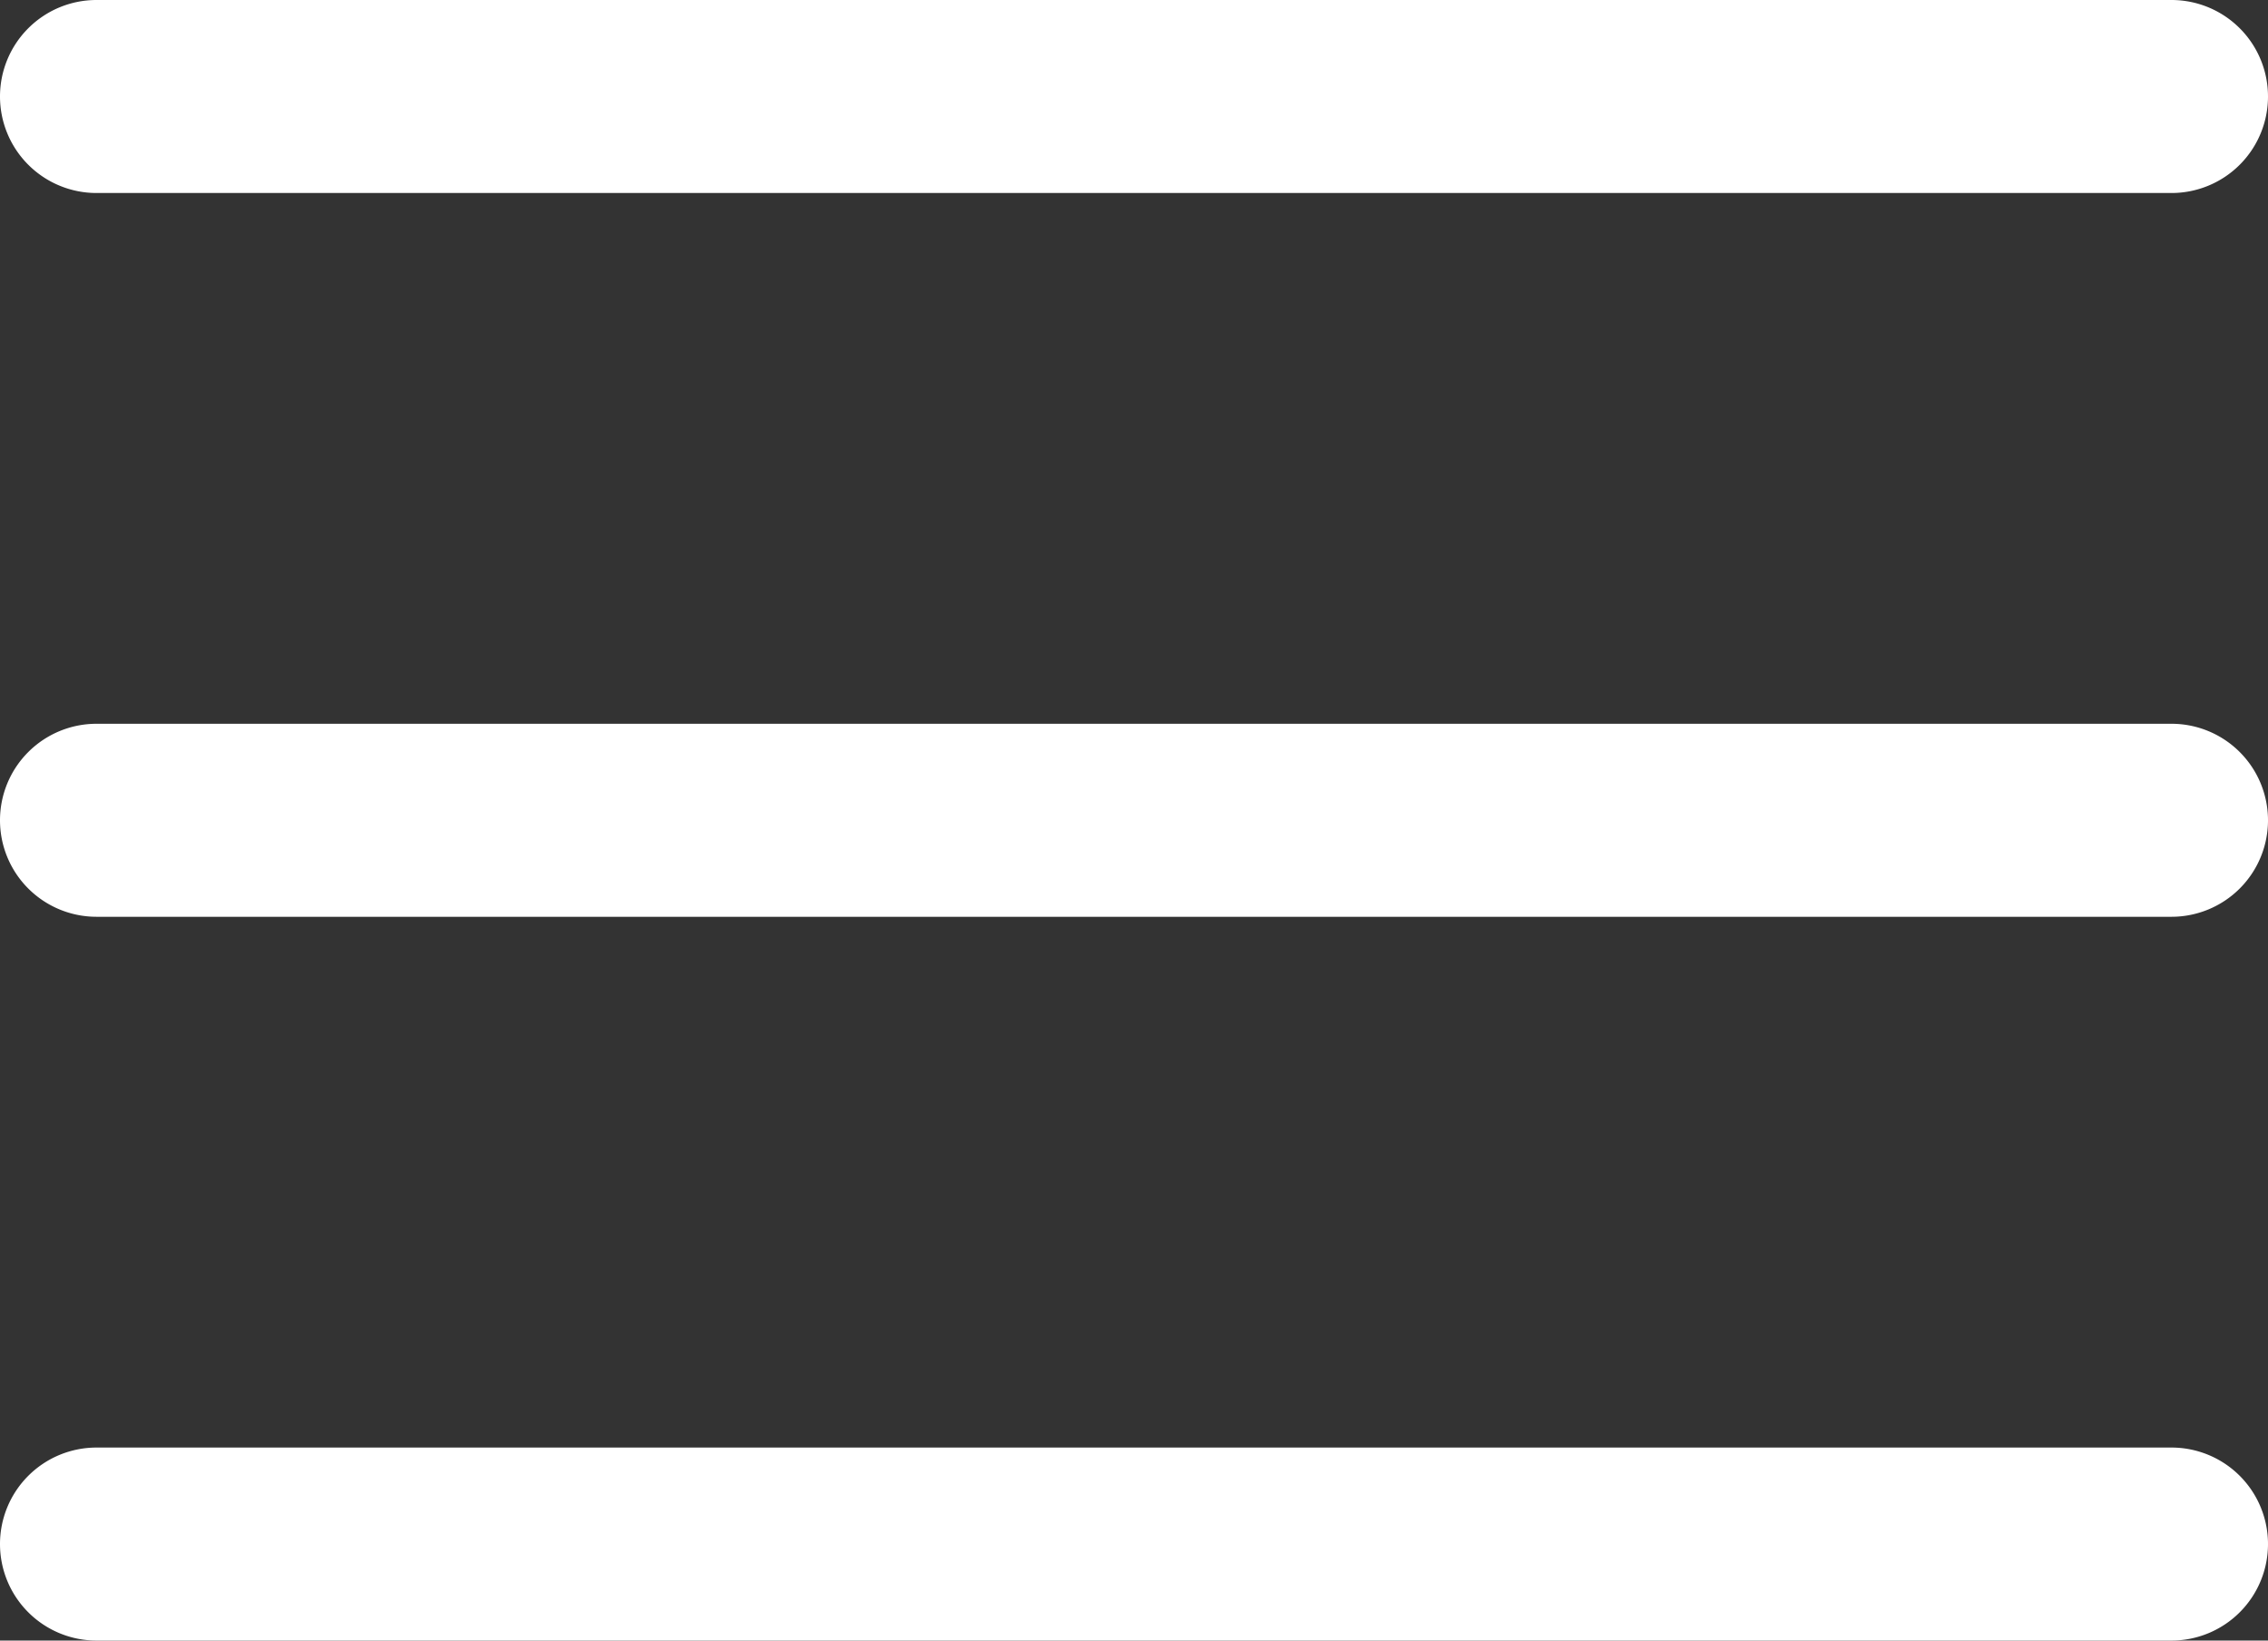
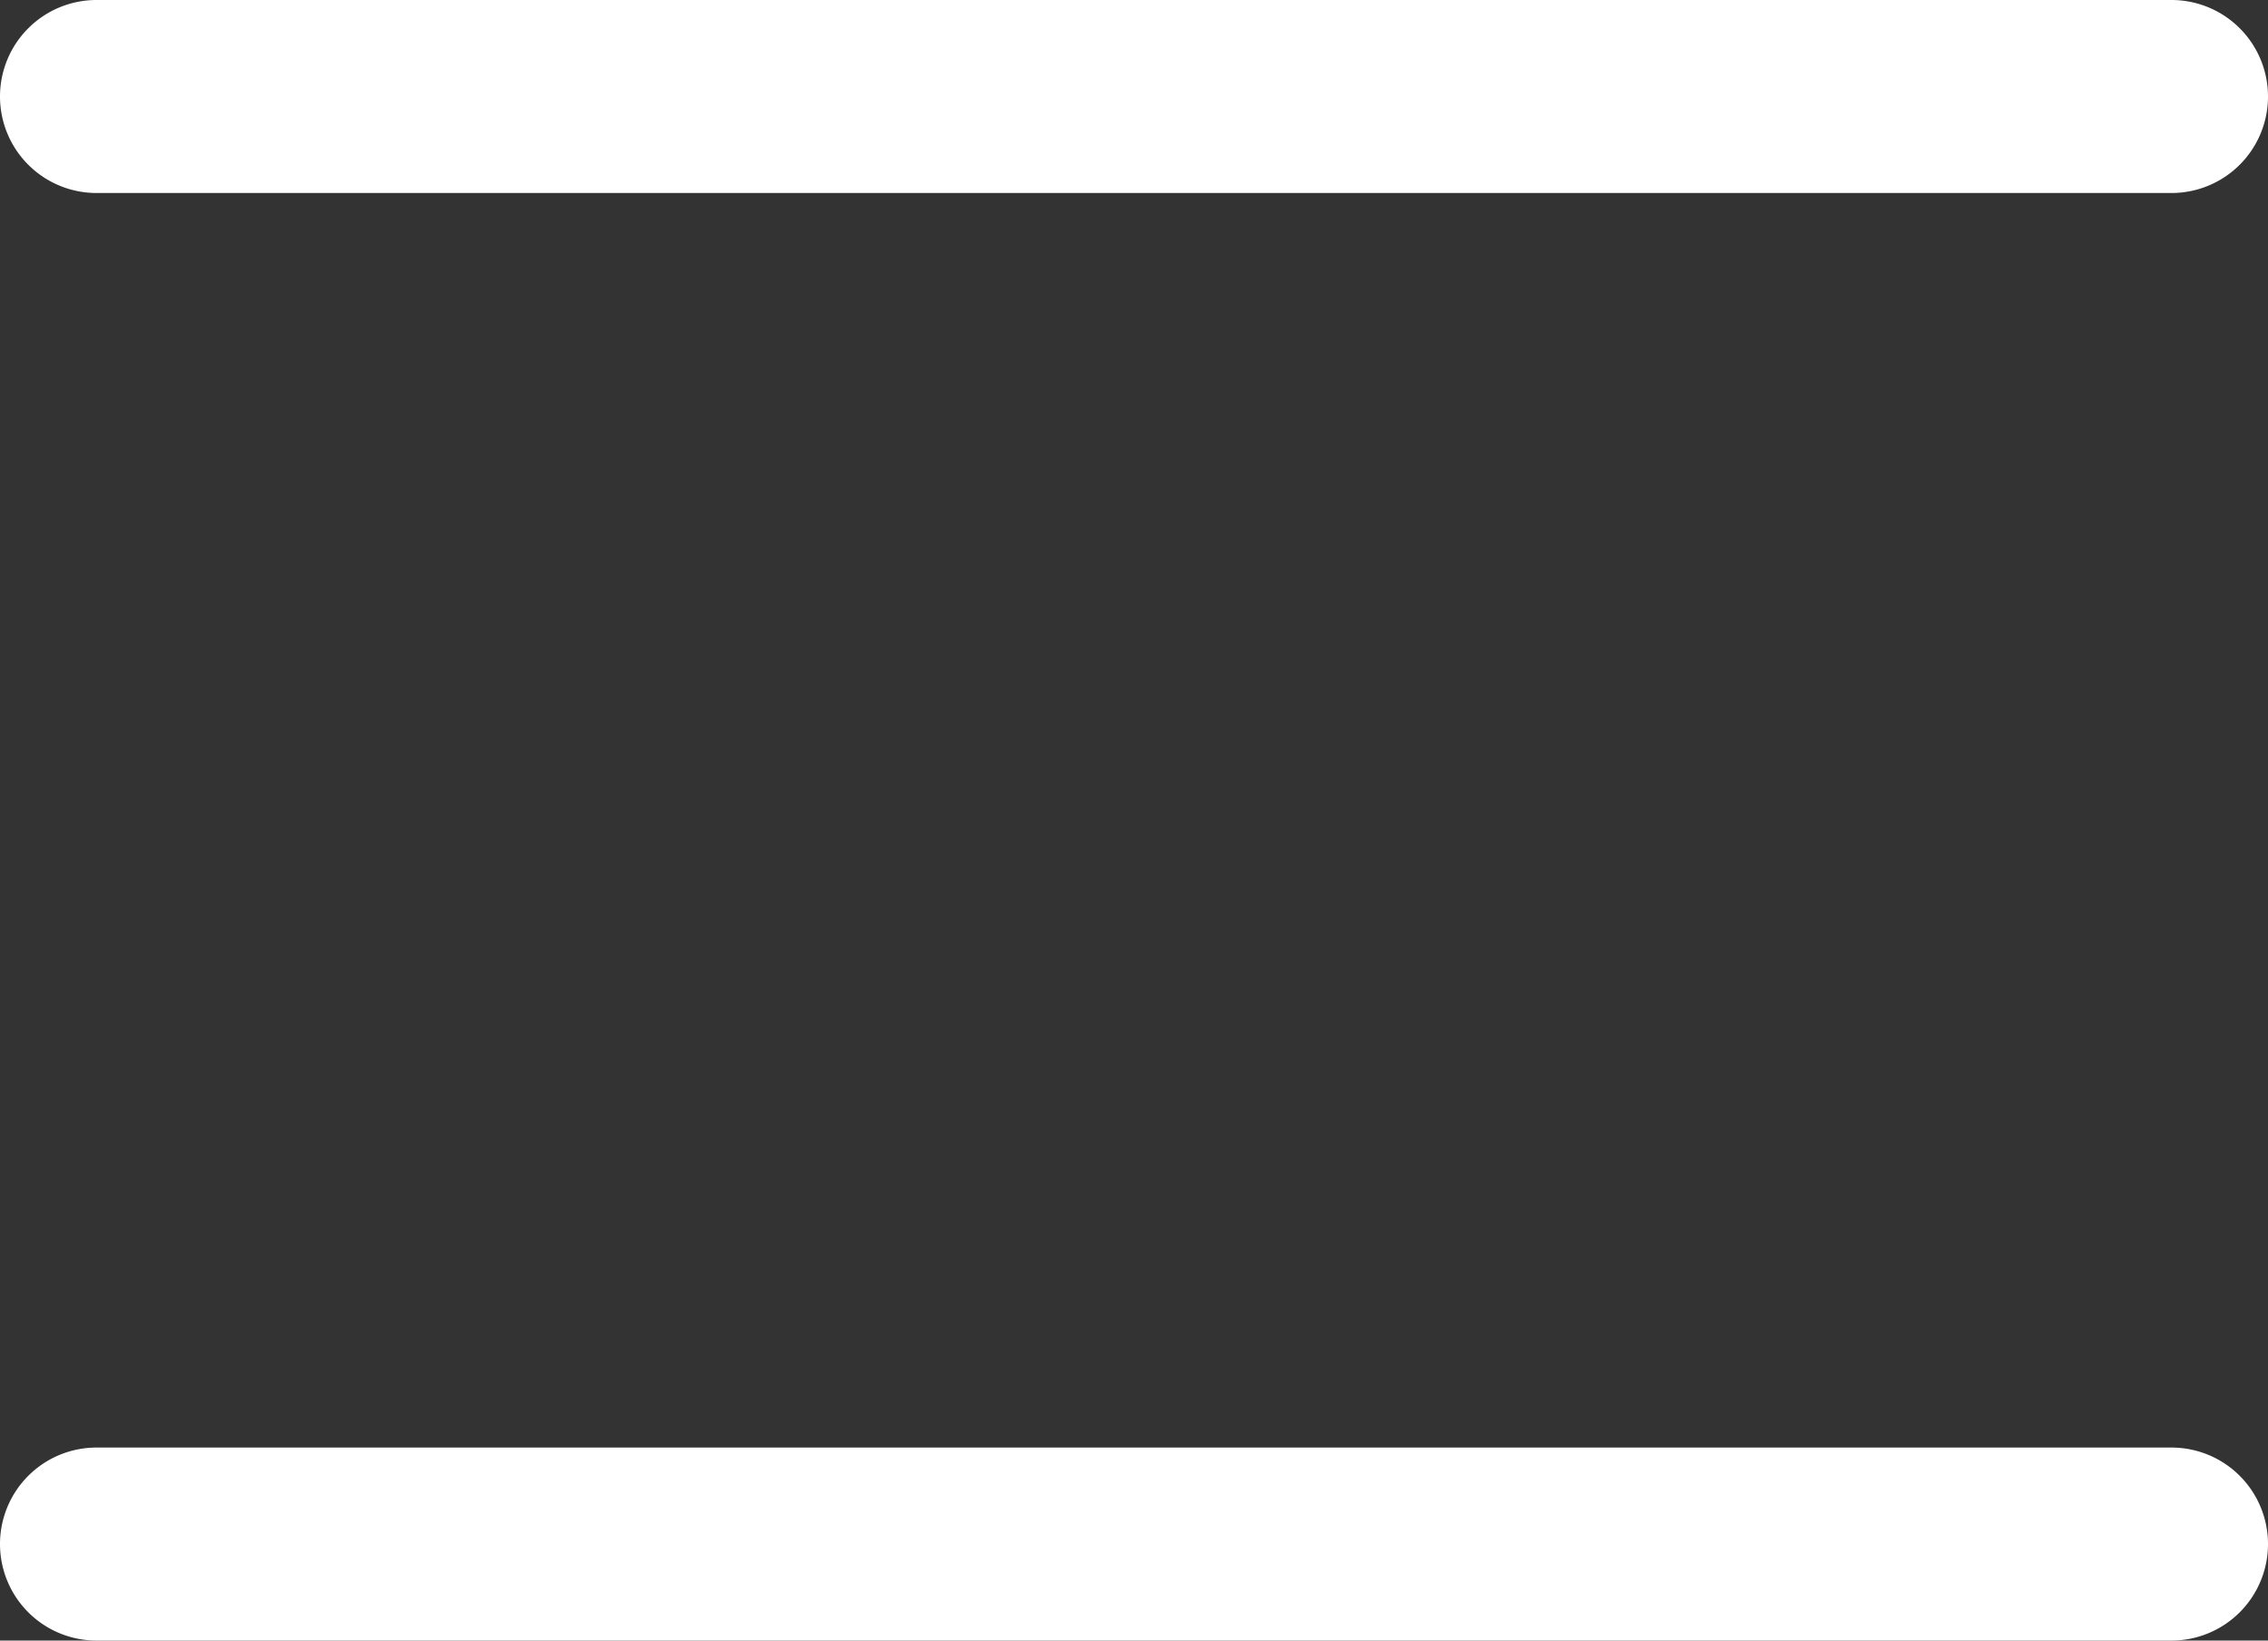
<svg xmlns="http://www.w3.org/2000/svg" width="47" height="34" viewBox="0 0 47 34">
  <rect x="0" y="0" width="47" height="34" fill="#333333" stroke="none" />
  <g transform="translate(-813.5 142.5)">
    <path d="M43,2H0A2,2,0,0,1-2,0,2,2,0,0,1,0-2H43a2,2,0,0,1,2,2A2,2,0,0,1,43,2Z" transform="translate(815.5 -140.5)" fill="#fff" />
-     <path d="M43,2H0A2,2,0,0,1-2,0,2,2,0,0,1,0-2H43a2,2,0,0,1,2,2A2,2,0,0,1,43,2Z" transform="translate(815.5 -125.5)" fill="#fff" />
    <path d="M43,2H0A2,2,0,0,1-2,0,2,2,0,0,1,0-2H43a2,2,0,0,1,2,2A2,2,0,0,1,43,2Z" transform="translate(815.5 -110.5)" fill="#fff" />
  </g>
</svg>